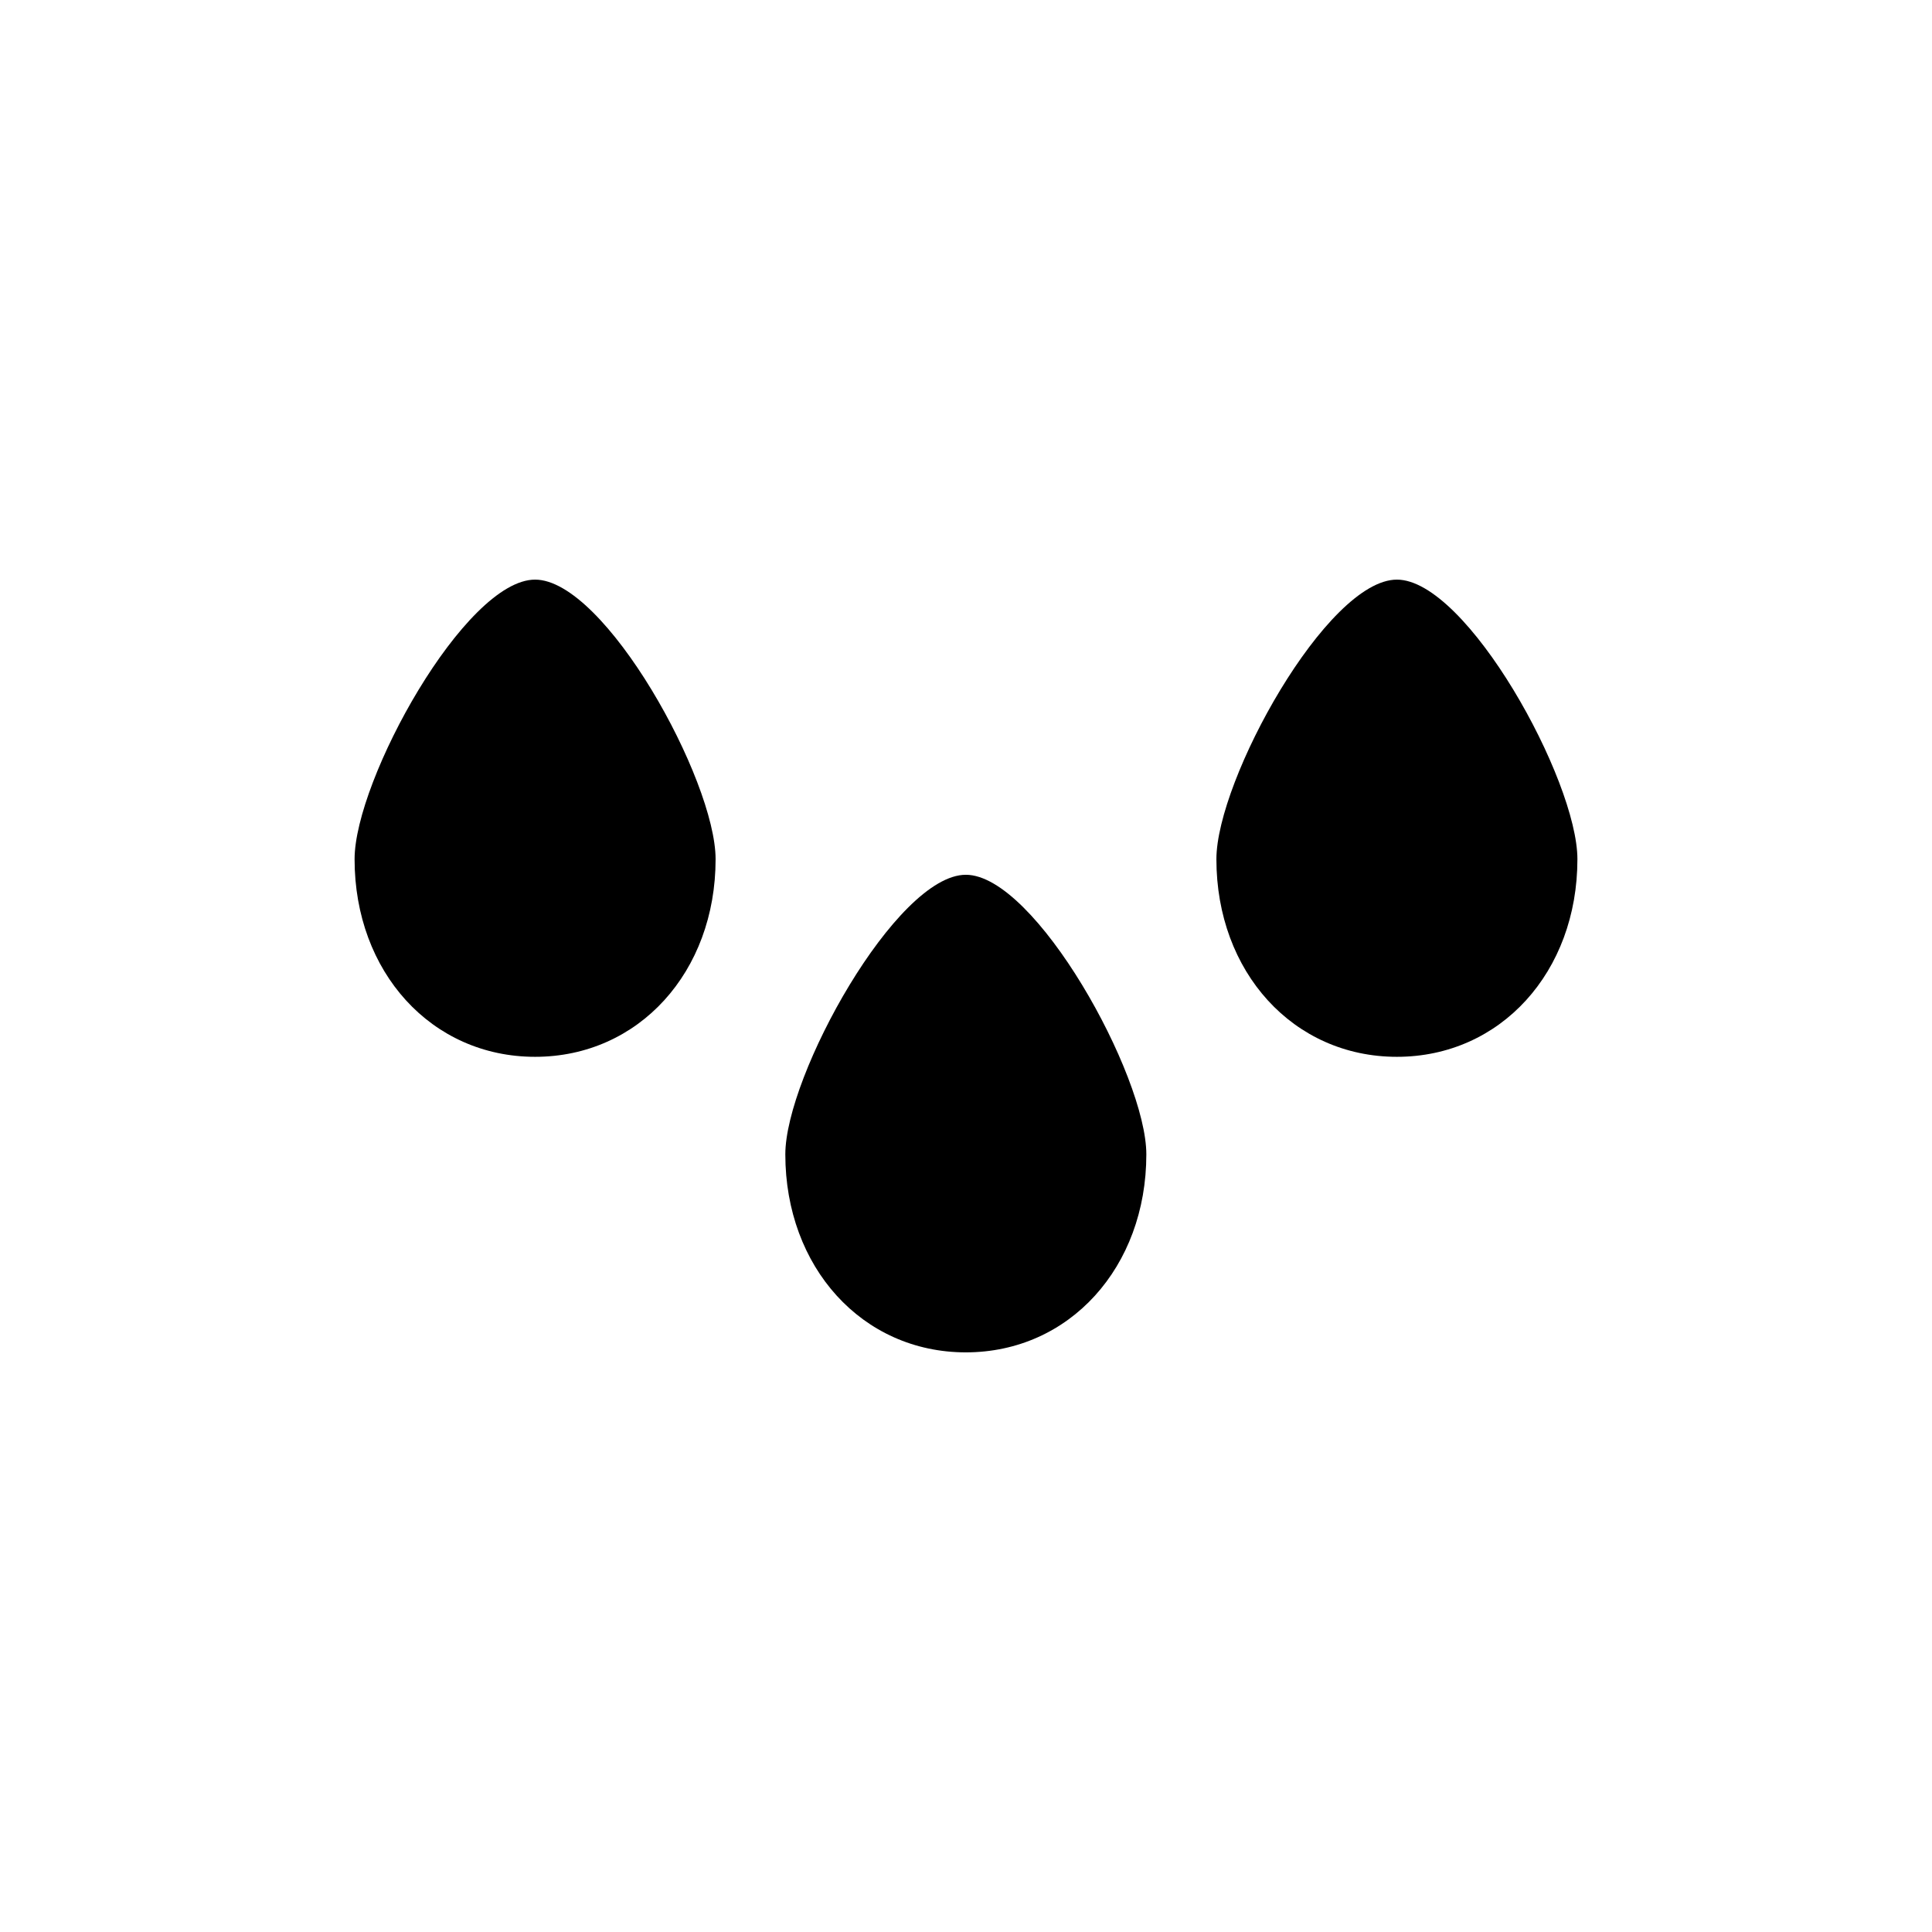
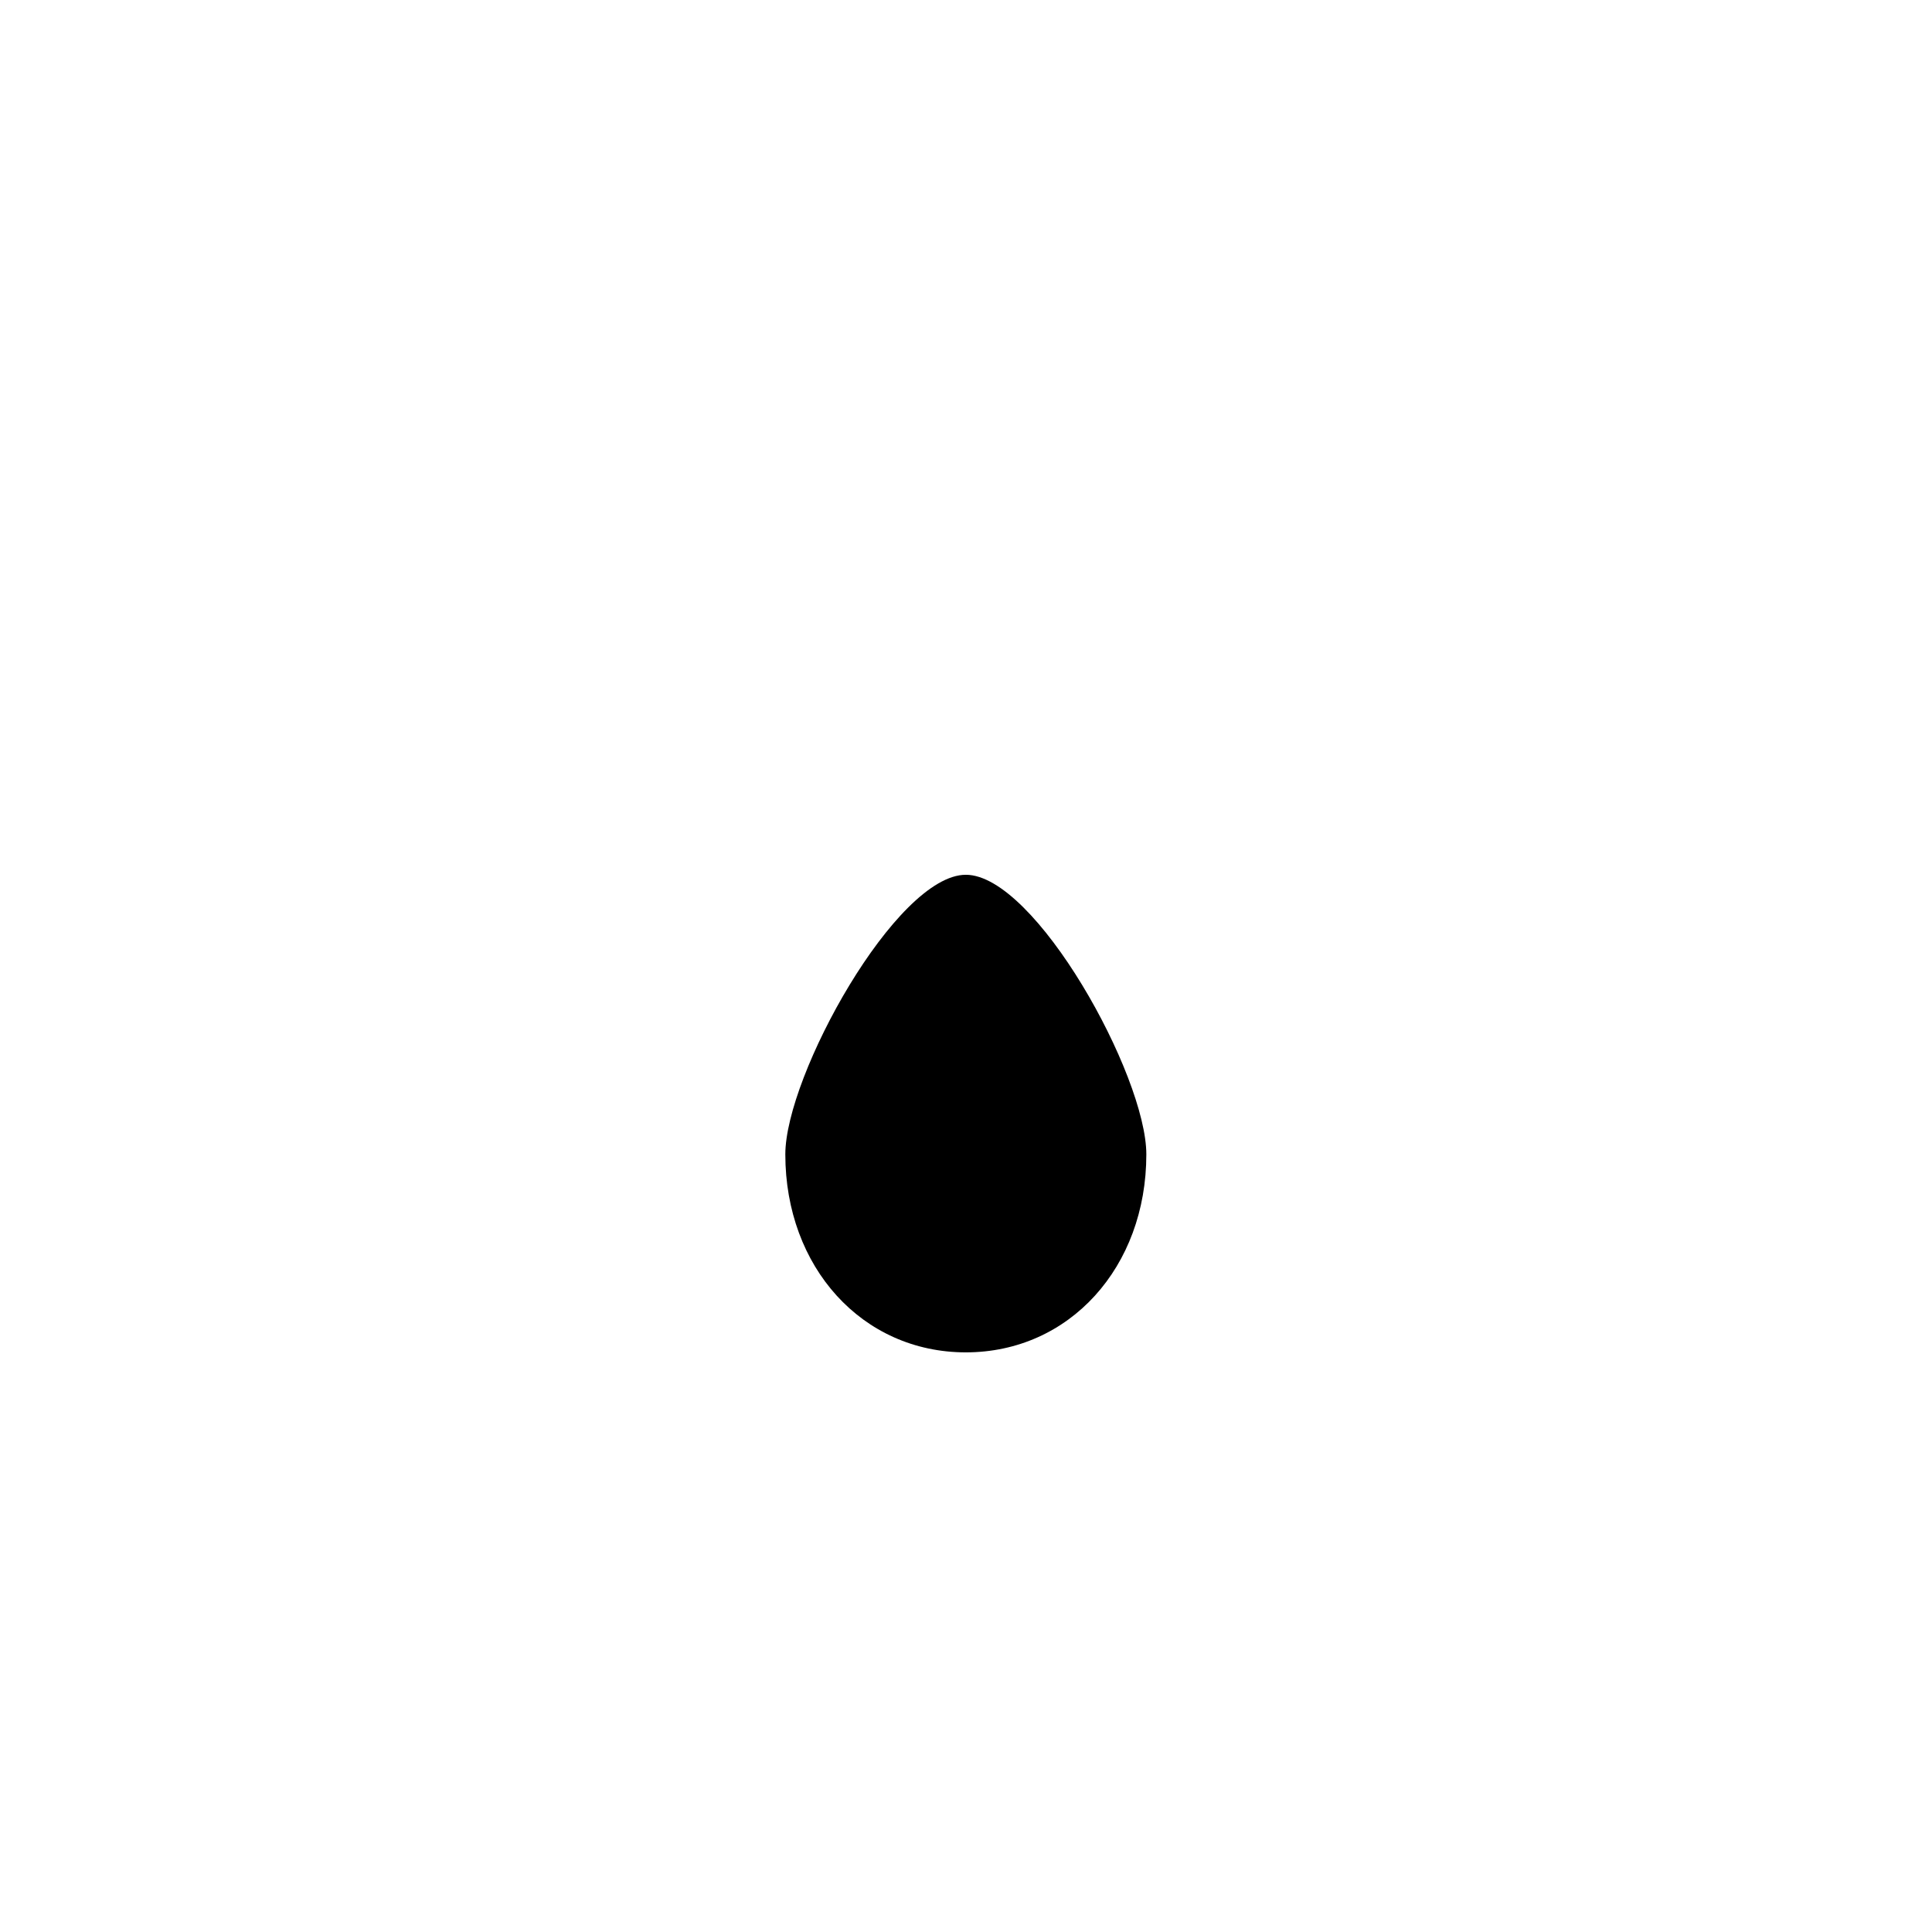
<svg xmlns="http://www.w3.org/2000/svg" fill="#000000" width="800px" height="800px" version="1.1" viewBox="144 144 512 512">
  <g>
    <path d="m447.79 449.92c0 29.871-20.355 52.469-47.836 52.469s-47.836-22.594-47.836-52.469c0-20.863 29.414-74.094 47.836-74.094 18.422-0.004 47.836 53.176 47.836 74.094z" />
-     <path d="m333.64 371.7c0 29.871-20.355 52.367-47.836 52.367s-47.836-22.492-47.836-52.367c0-20.965 29.312-74.094 47.836-74.094 18.523 0 47.836 53.129 47.836 74.094z" />
-     <path d="m562.03 371.7c0 29.871-20.355 52.367-47.836 52.367-27.48 0-47.836-22.492-47.836-52.367 0-20.965 29.312-74.094 47.836-74.094 18.523 0 47.836 53.129 47.836 74.094z" />
  </g>
</svg>